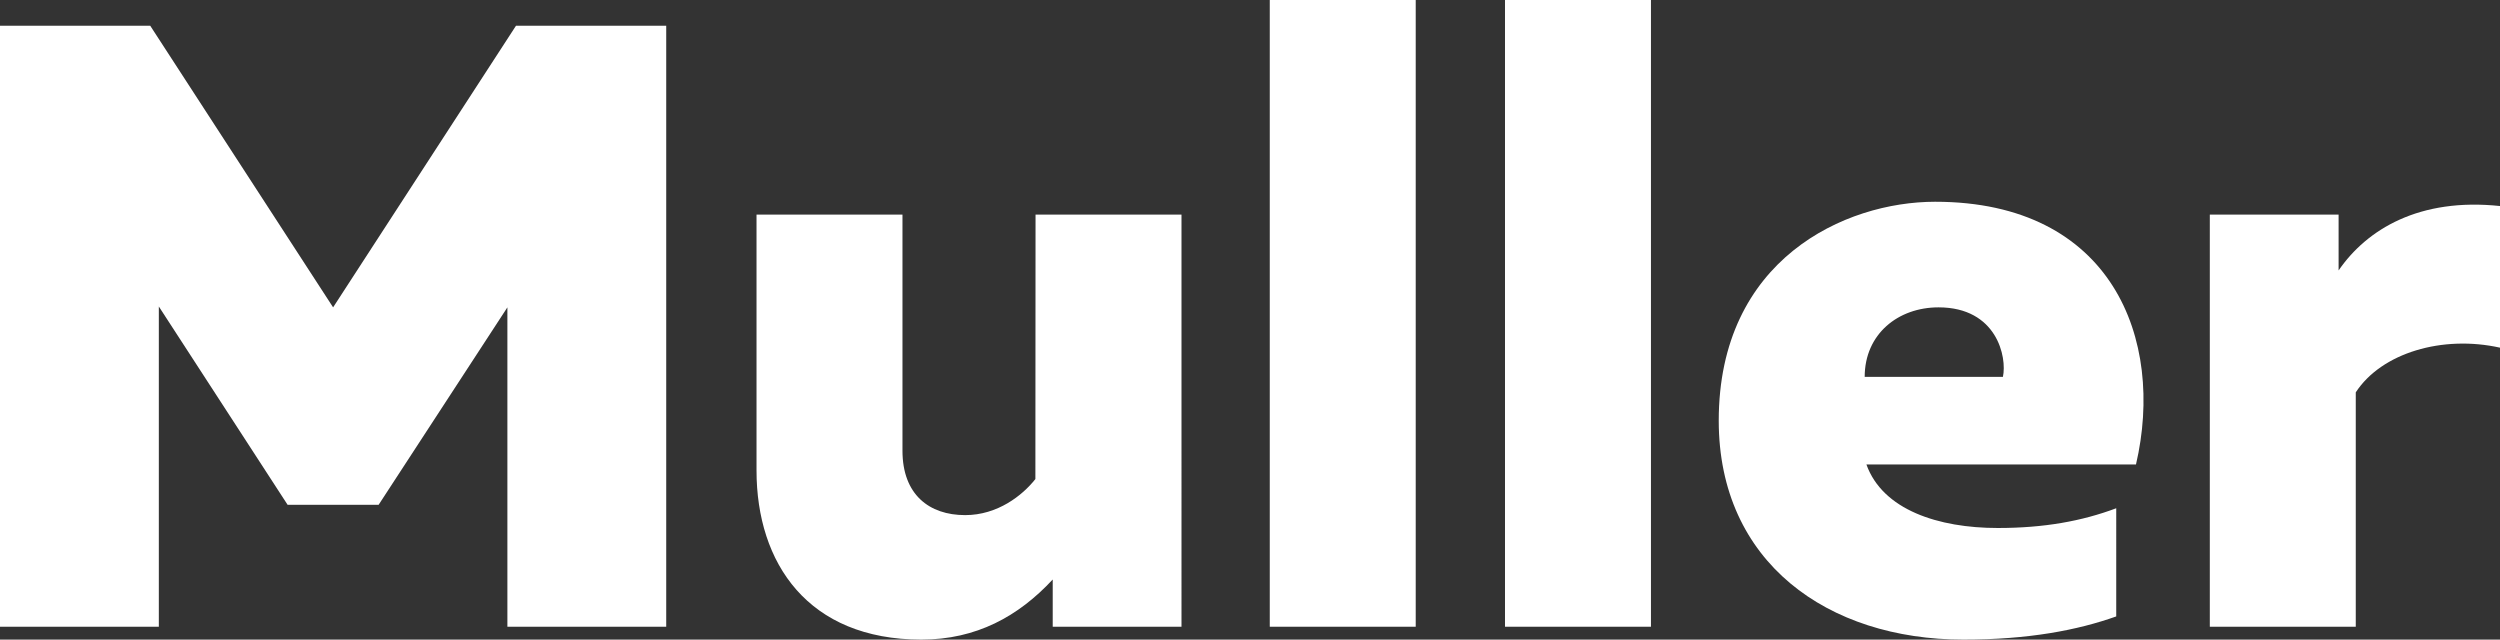
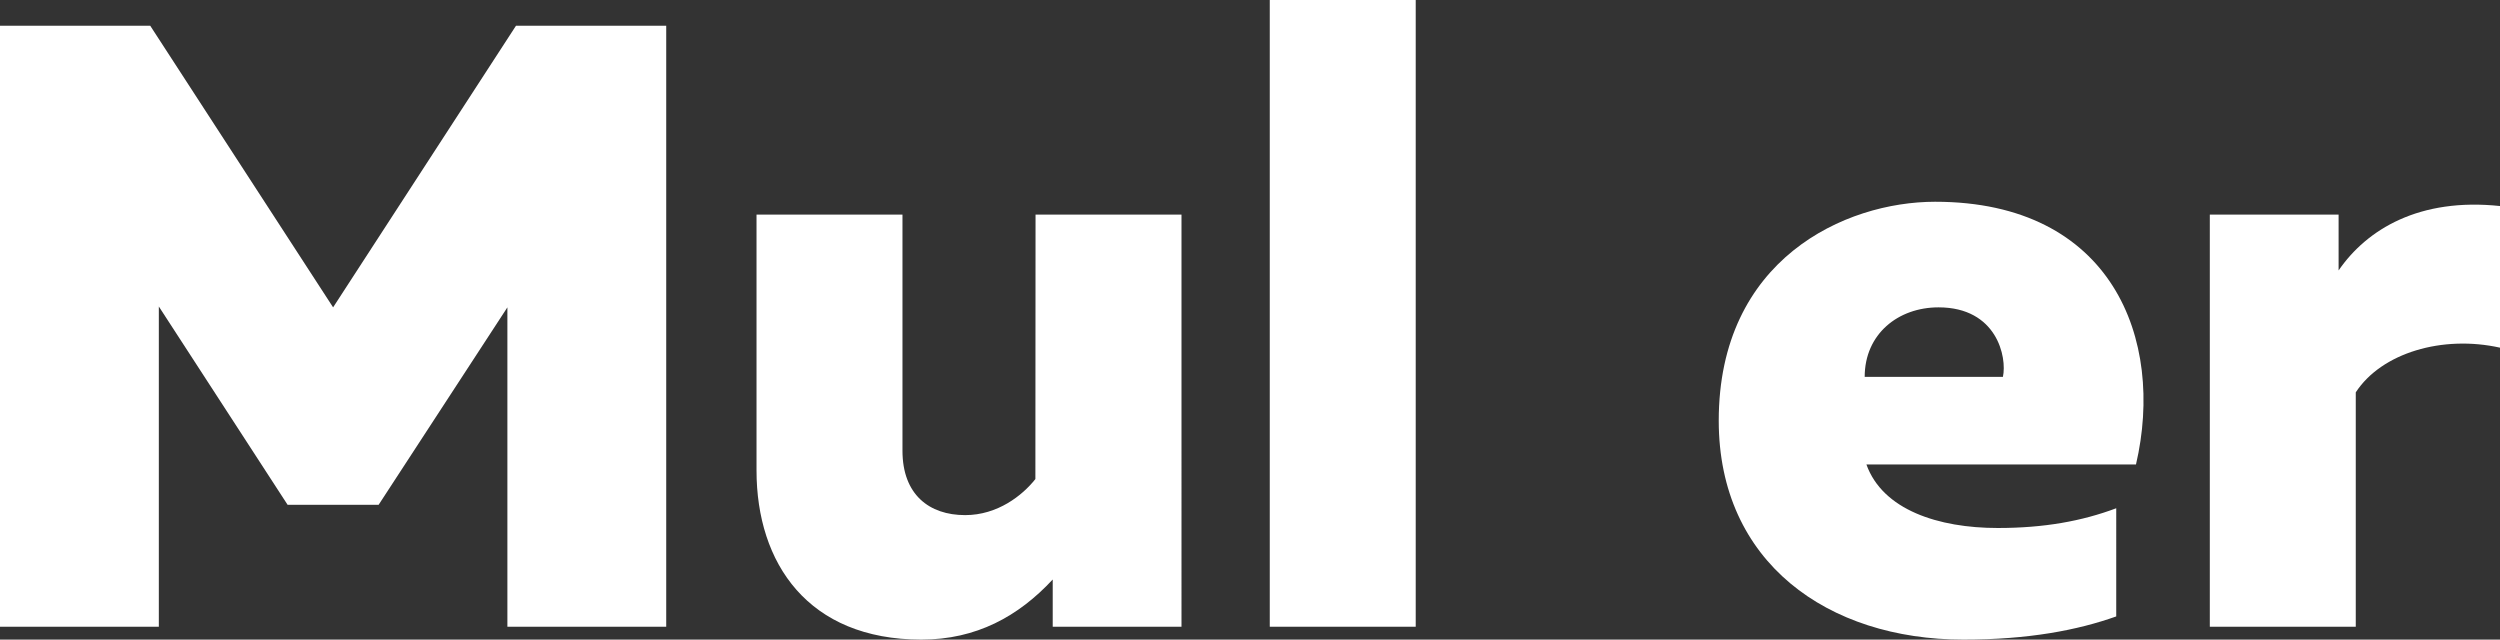
<svg xmlns="http://www.w3.org/2000/svg" viewBox="0 0 640.63 163.9">
  <rect x="0" y="0" width="640.63" height="163.9" fill="#333333" stroke="none" />
  <defs>
    <style>.cls-1{fill:#fff;}</style>
  </defs>
  <title>muller-type</title>
  <g id="muller-type">
    <polygon class="cls-1" points="85.36 78.76 38.5 6.6 0 6.6 0 160.6 40.7 160.6 40.7 78.54 73.7 129.36 97.02 129.36 130.02 78.76 130.02 160.6 170.72 160.6 170.72 6.6 132.22 6.6 85.36 78.76" />
    <path class="cls-1" d="M265.32,122.76c-3.3,4.18-9.68,9.24-18,9.24-9.24,0-16.06-5.28-16.06-16.5V55h-37.4v65.56c0,23.76,13.2,43.34,42.24,43.34,14.08,0,24.86-5.94,33.66-15.4v12.1h33V55h-37.4Z" />
    <rect class="cls-1" x="325.38" width="37.4" height="160.6" />
-     <rect class="cls-1" x="385.66" width="37.4" height="160.6" />
    <path class="cls-1" d="M495.87,51.7c-23.1,0-55.44,14.74-55.44,56.1,0,36.3,27.94,56.1,62.7,56.1,16.72,0,29.26-2.42,39.16-5.94V130.24c-8.8,3.3-18.48,5.06-30.36,5.06-15.18,0-29.48-4.62-33.66-16.28h69.08C554.83,86.9,541.19,51.7,495.87,51.7Zm17.38,44.88H477.83c0-11,8.58-17.82,18.92-17.82C511.71,78.76,514.35,91.52,513.25,96.58Z" />
    <path class="cls-1" d="M599.27,69.3V55h-33V160.6h37.4V100.54c6.6-10.12,22.22-14.74,37-11.44V52.8C620,50.6,606.53,58.74,599.27,69.3Z" />
  </g>
</svg>